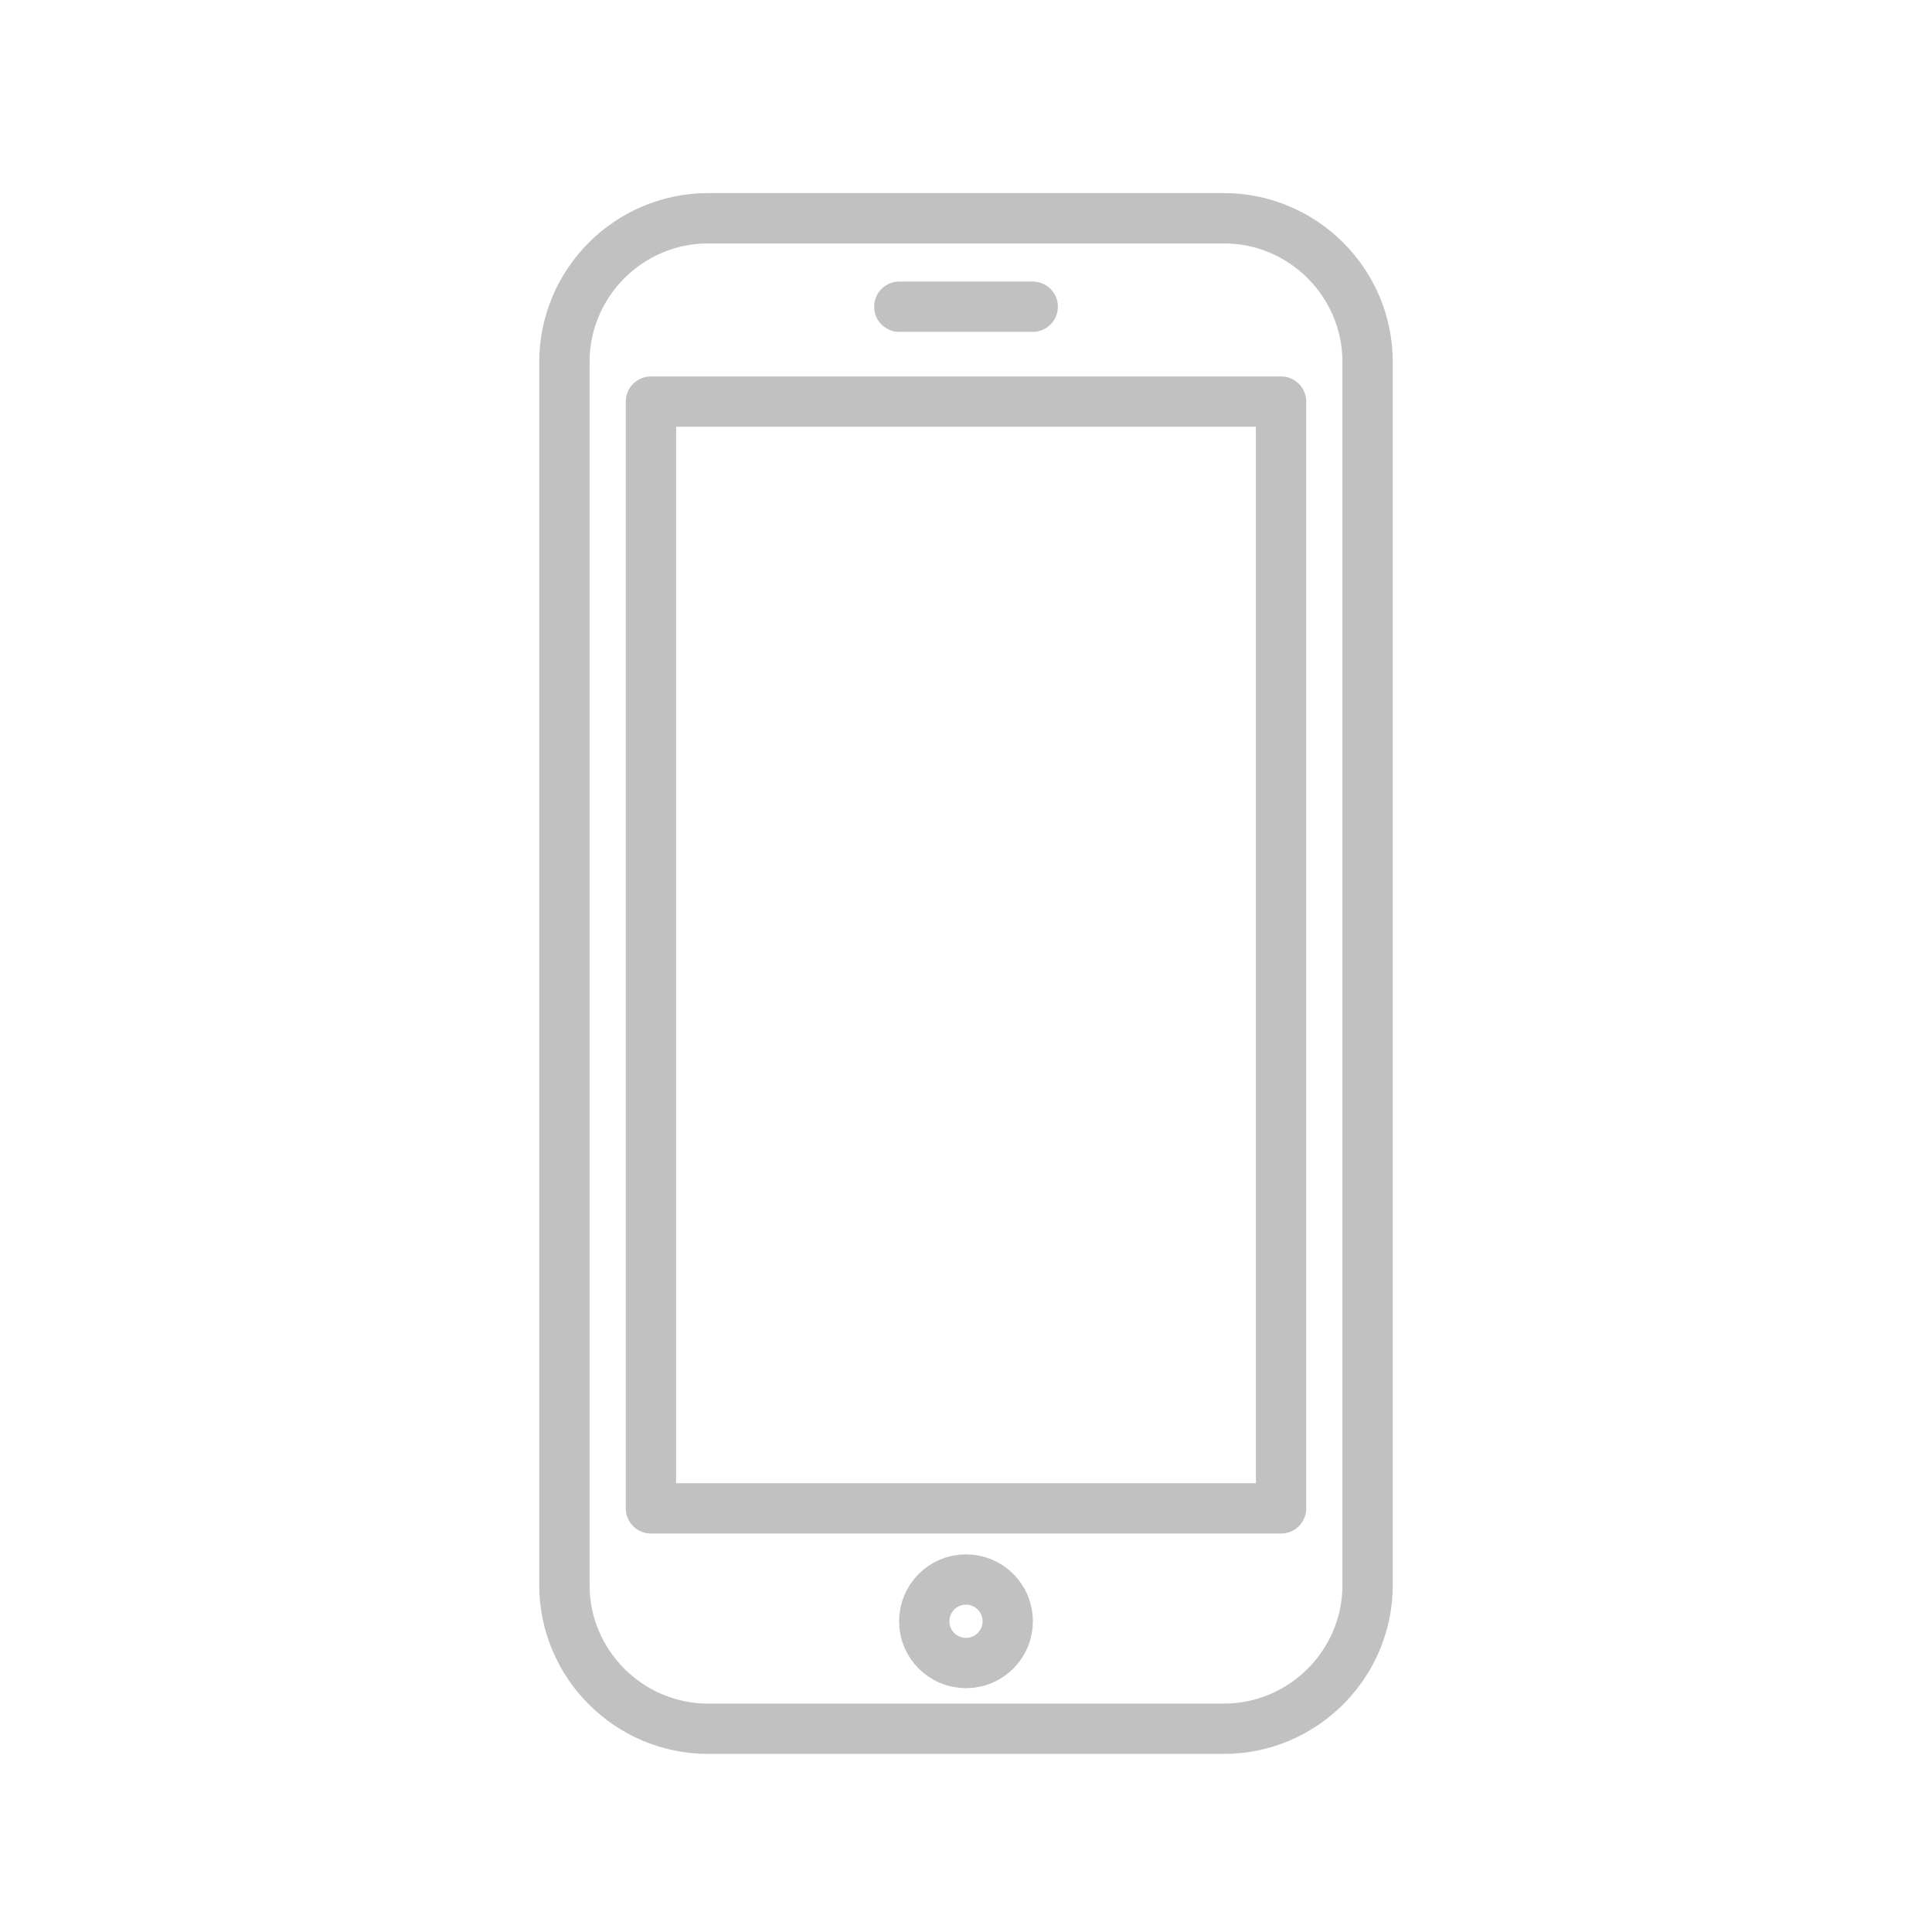
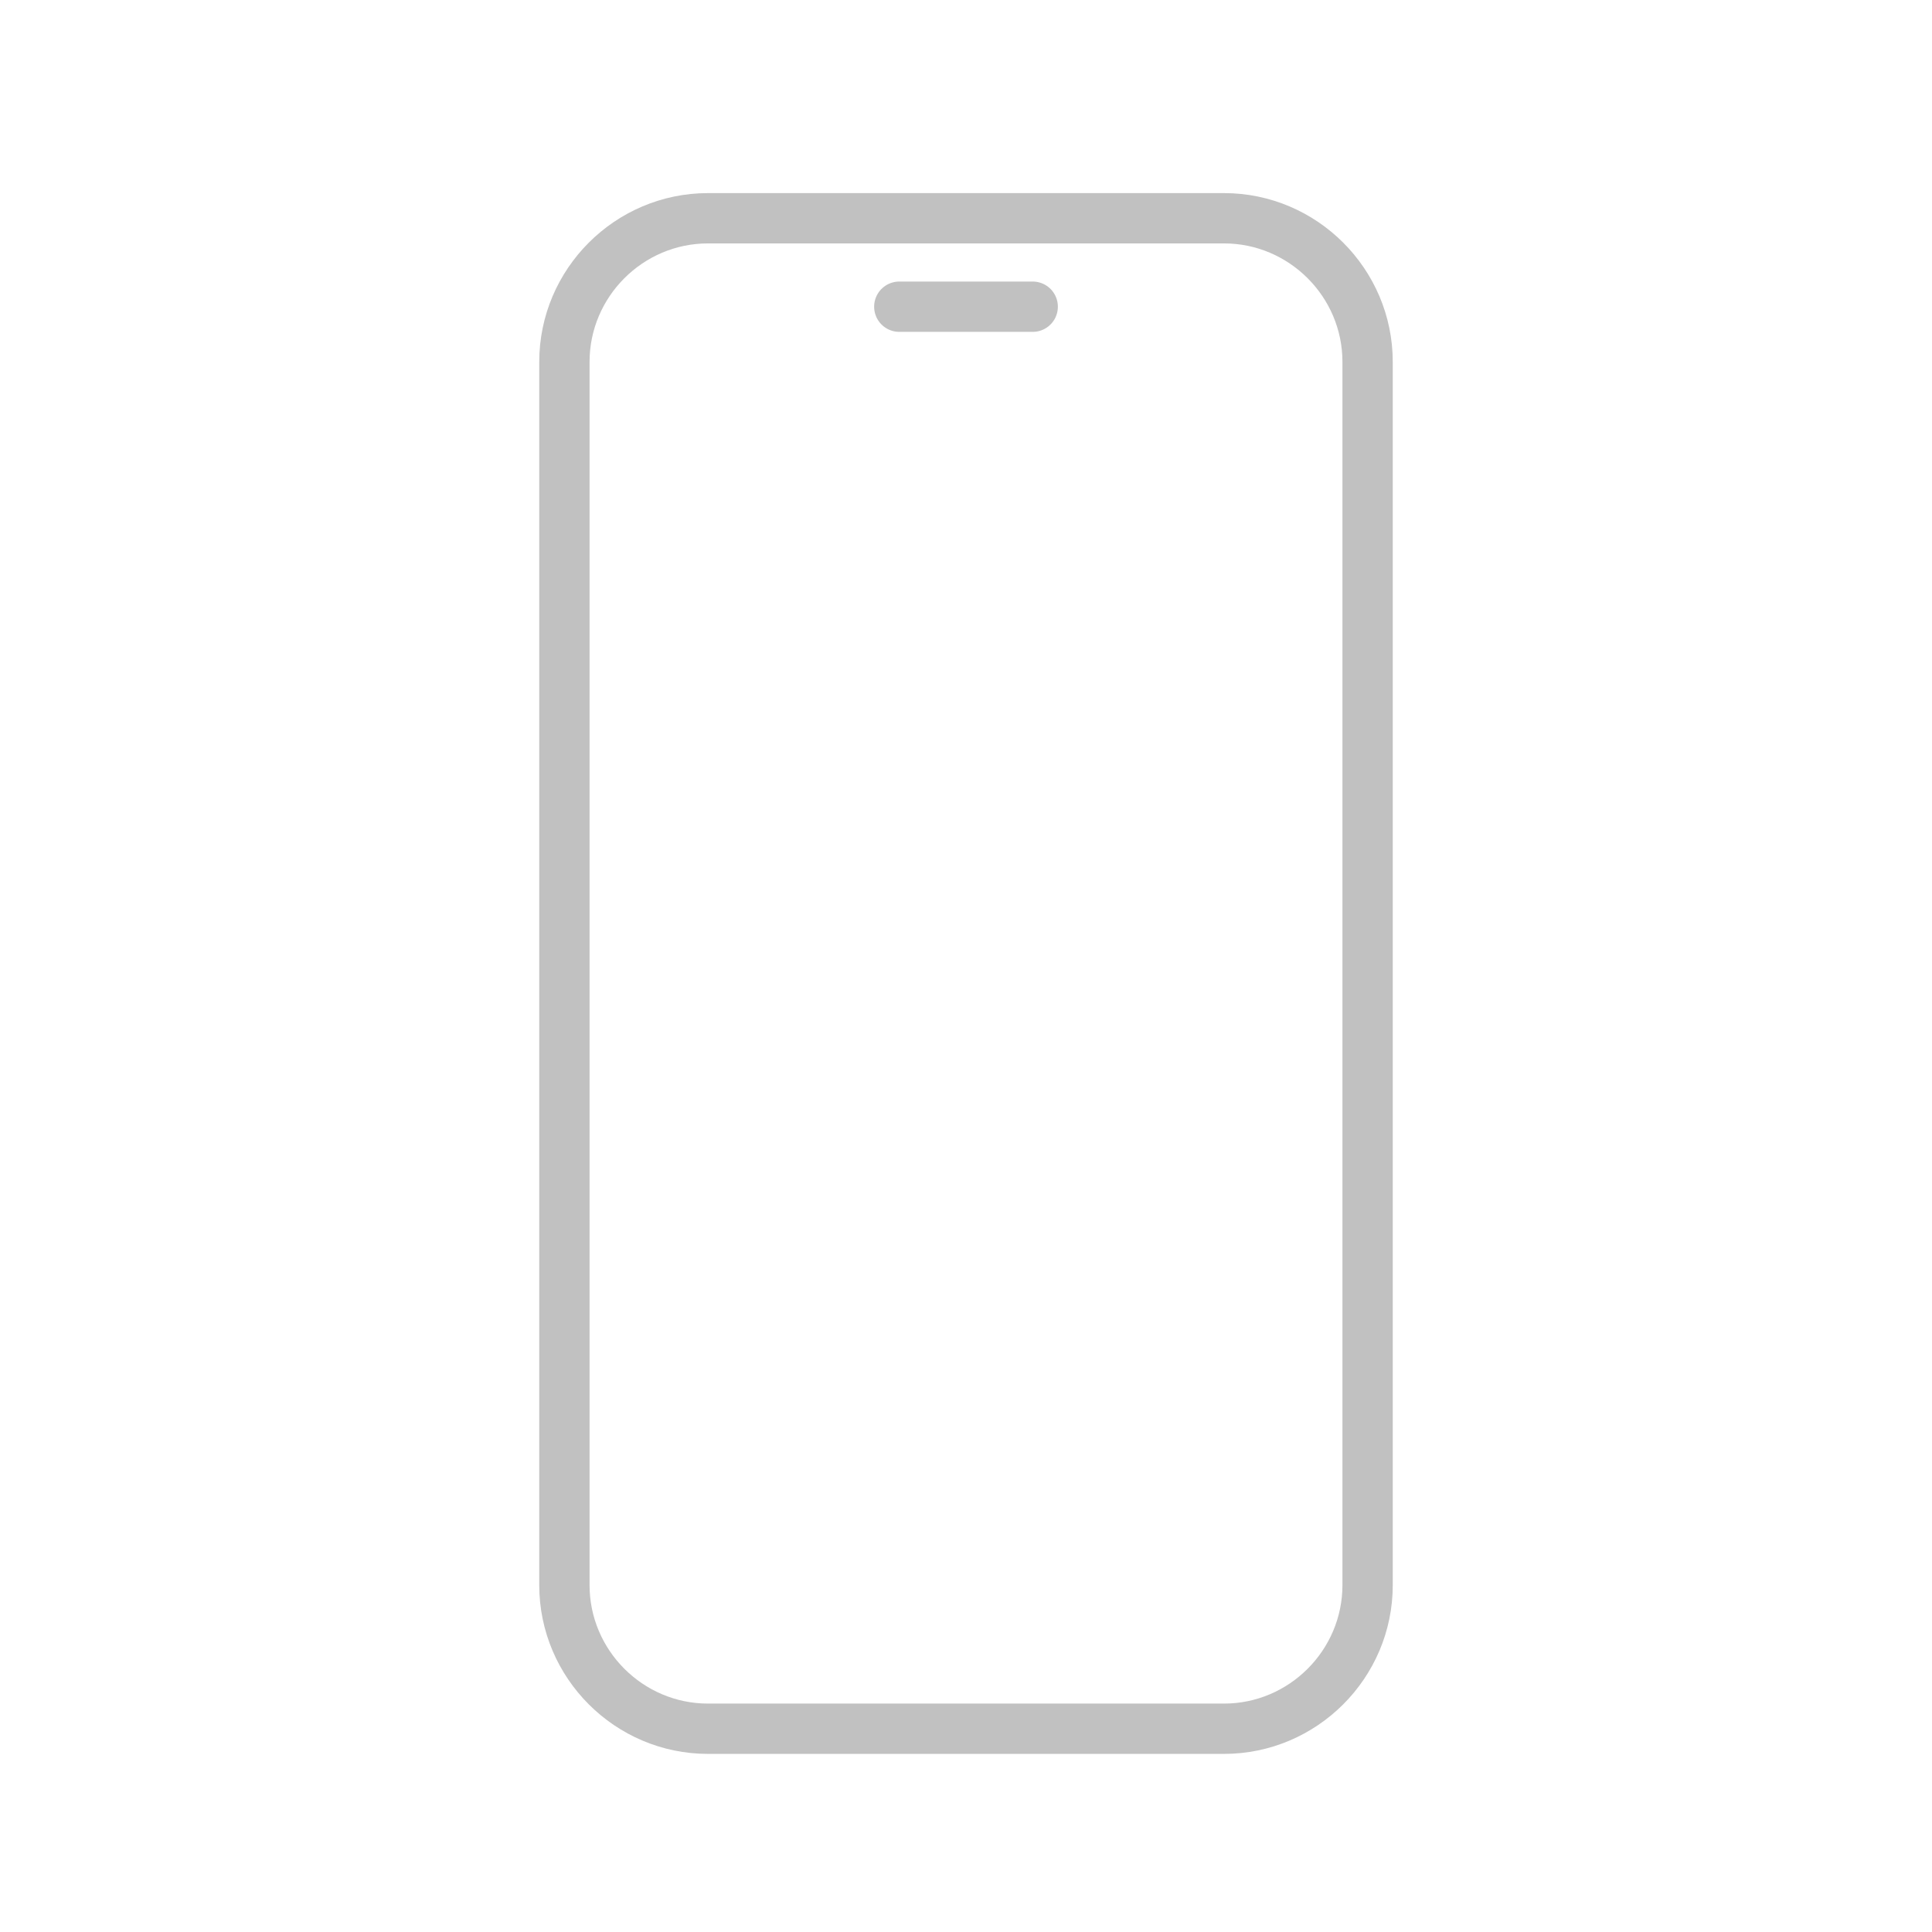
<svg xmlns="http://www.w3.org/2000/svg" viewBox="0 0 1920 1920">
  <style>
        .st0{fill:transparent}.st1{fill:none;stroke:#C1C1C1;stroke-width:50;stroke-linecap:round;stroke-linejoin:round;stroke-miterlimit:10}
    </style>
-   <path class="st0" d="M1359.1 359.6v1215.7c0 78.5-64.2 142.7-142.7 142.7H703.6c-78.5 0-142.7-64.2-142.7-142.7V359.6c0-78.5 64.2-142.7 142.7-142.7h512.8c78.5 0 142.7 64.3 142.7 142.7zm-86 1139.4V399.1H646.9V1499h626.2zm-271.6 112.2c0-22.9-18.6-41.5-41.5-41.5s-41.5 18.6-41.5 41.5 18.6 41.5 41.5 41.5 41.5-18.6 41.5-41.5z" id="Layer_5" />
  <path class="st0" d="M646.9 399.1h626.2V1499H646.9z" id="Layer_6" />
-   <circle class="st0" cx="960" cy="1611.2" r="41.5" id="Layer_7" />
  <g id="STROKES">
    <path class="st1" d="M1216.4 1718H703.6c-78.5 0-142.7-64.2-142.7-142.7V359.6c0-78.5 64.2-142.7 142.7-142.7h512.8c78.5 0 142.7 64.2 142.7 142.7v1215.7c0 78.5-64.2 142.7-142.7 142.7z" />
-     <path class="st1" d="M646.9 399.1h626.2V1499H646.9z" />
    <path class="st1" d="M893.7 304.8h132.6" />
-     <circle class="st1" cx="960" cy="1611.2" r="41.5" />
  </g>
</svg>